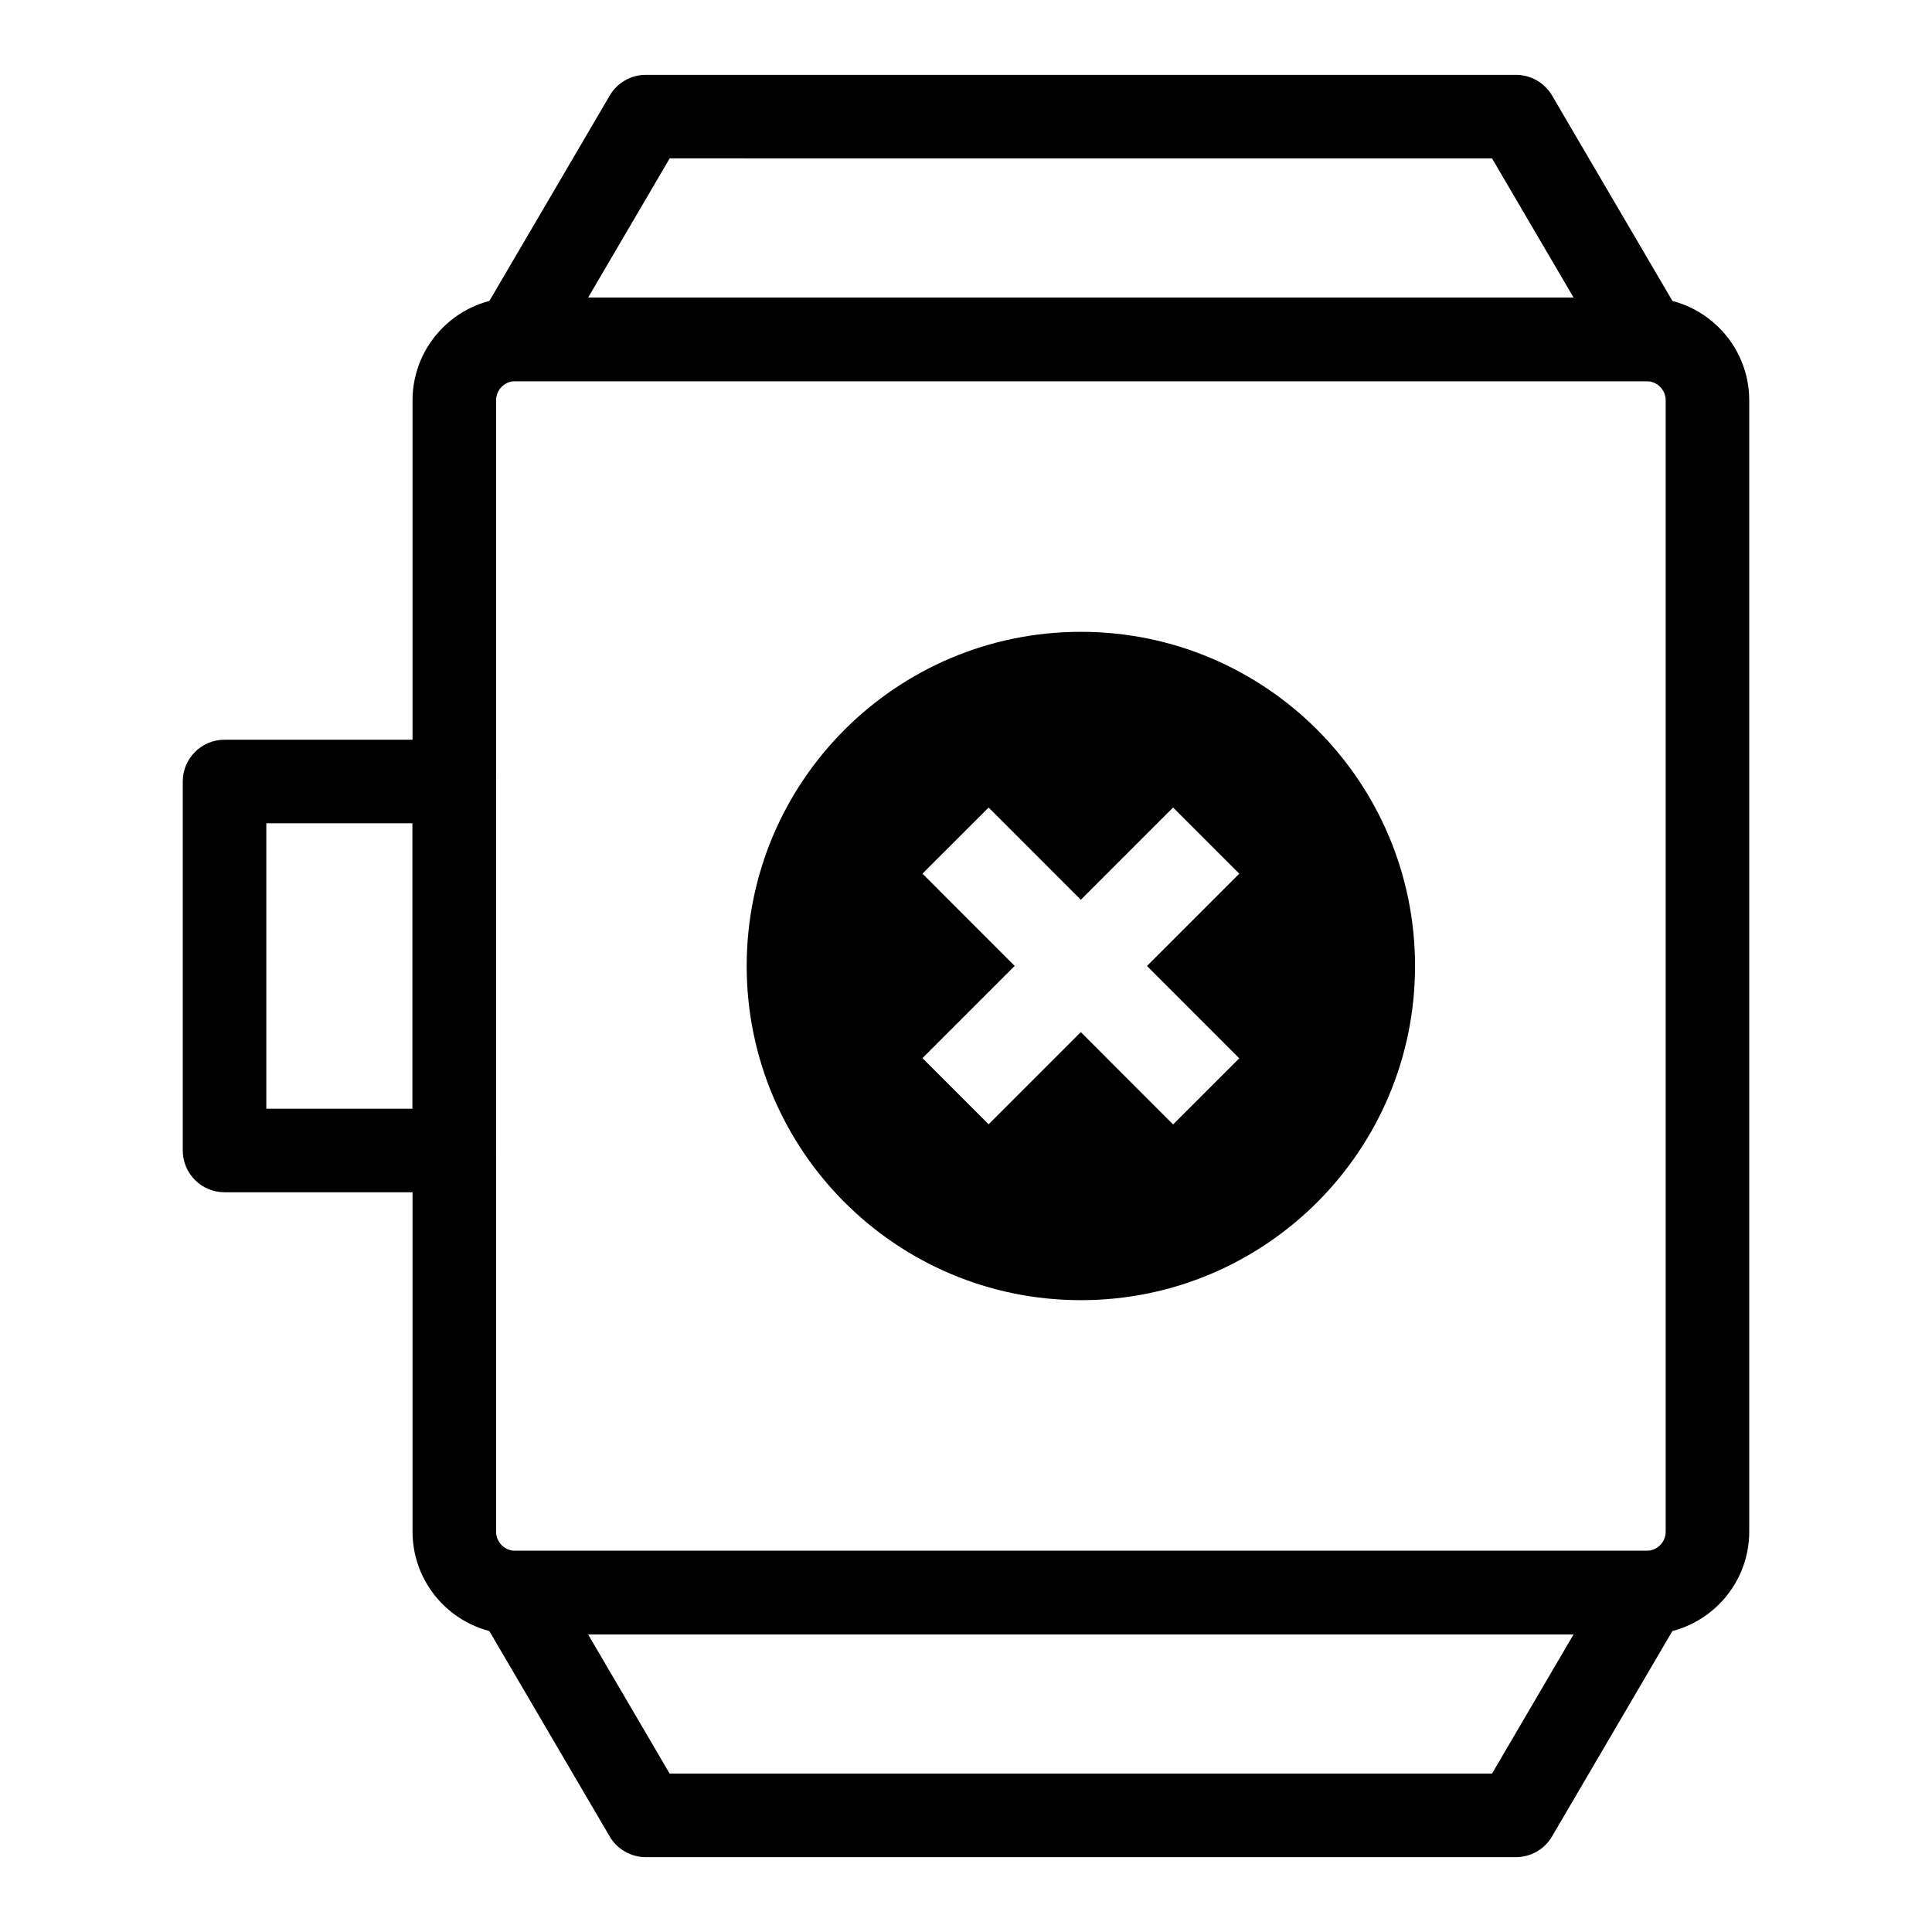
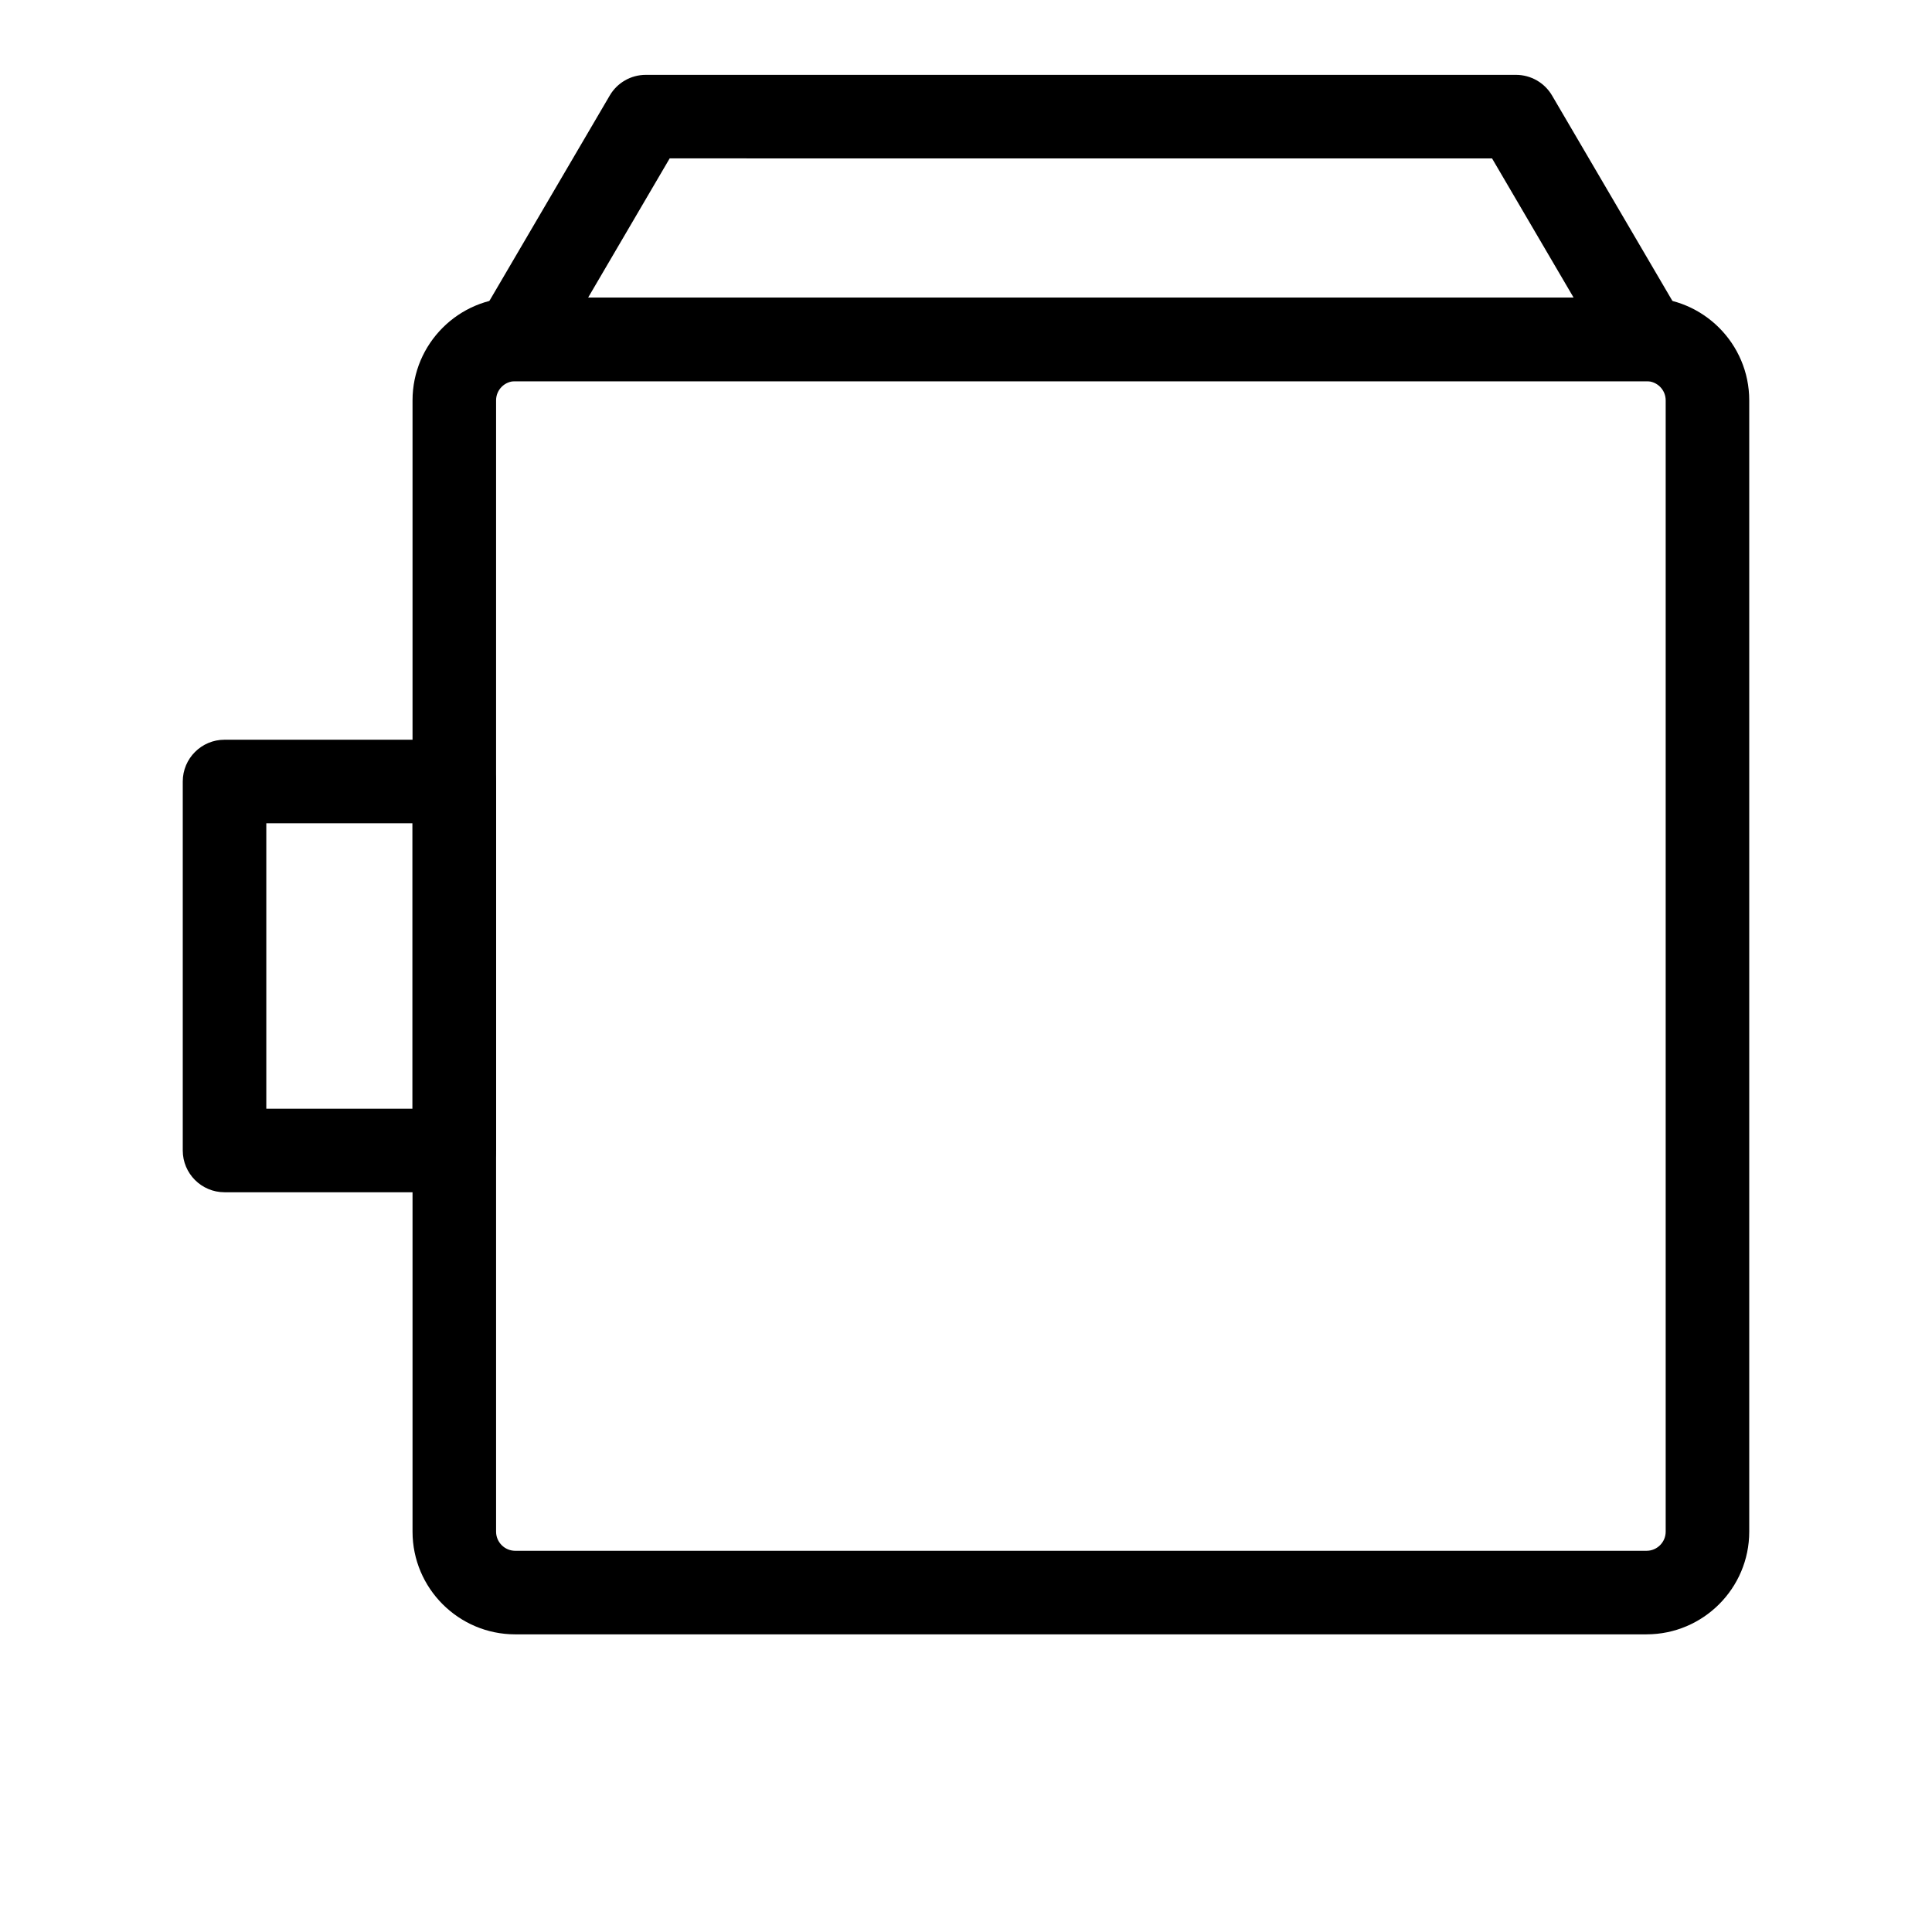
<svg xmlns="http://www.w3.org/2000/svg" fill="#000000" width="800px" height="800px" version="1.1" viewBox="144 144 512 512">
  <g>
    <path d="m580.35 577.12h-299.81c-15.004 0-27.215-12.207-27.215-27.215v-299.81c0-15.008 12.211-27.215 27.215-27.215h299.81c15.004 0 27.215 12.207 27.215 27.215v299.81c0 15.004-12.211 27.211-27.215 27.211zm-299.81-332.1c-2.797 0-5.074 2.277-5.074 5.074v299.81c0 2.797 2.277 5.074 5.074 5.074h299.81c2.797 0 5.074-2.277 5.074-5.074v-299.81c0-2.797-2.277-5.074-5.074-5.074z" />
    <path d="m580.35 245.02h-299.81c-3.973 0-7.633-2.125-9.605-5.562-1.969-3.445-1.953-7.684 0.059-11.105l34.594-59.039c1.98-3.391 5.617-5.477 9.547-5.477h230.62c3.93 0 7.566 2.082 9.551 5.469l34.594 59.039c2.012 3.422 2.023 7.66 0.059 11.105-1.977 3.441-5.637 5.57-9.609 5.57zm-280.5-22.141h261.18l-21.621-36.898-217.94-0.004z" />
-     <path d="m545.75 636.16h-230.62c-3.93 0-7.566-2.082-9.551-5.469l-34.594-59.039c-2.012-3.422-2.023-7.66-0.059-11.105 1.977-3.438 5.637-5.562 9.605-5.562h299.81c3.973 0 7.633 2.125 9.605 5.562 1.969 3.445 1.953 7.684-0.059 11.105l-34.594 59.039c-1.977 3.387-5.613 5.469-9.543 5.469zm-224.29-22.141h217.94l21.621-36.898-261.18-0.004z" />
    <path d="m264.39 459.96h-60.887c-6.113 0-11.07-4.957-11.07-11.07v-97.785c0-6.113 4.957-11.07 11.07-11.07h60.887c6.113 0 11.07 4.957 11.07 11.07v97.785c0 6.113-4.957 11.07-11.07 11.07zm-49.816-22.141h38.746v-75.645h-38.746z" />
-     <path d="m430.44 311.44c-48.906 0-88.559 39.656-88.559 88.559 0 48.91 39.652 88.559 88.559 88.559s88.559-39.652 88.559-88.559c0-48.902-39.652-88.559-88.559-88.559zm24.441 130.55-24.453-24.469-24.43 24.43-17.535-17.535 24.438-24.434-24.438-24.453 17.539-17.527 24.434 24.445 24.449-24.449 17.535 17.535-24.457 24.457 24.457 24.473z" />
  </g>
</svg>